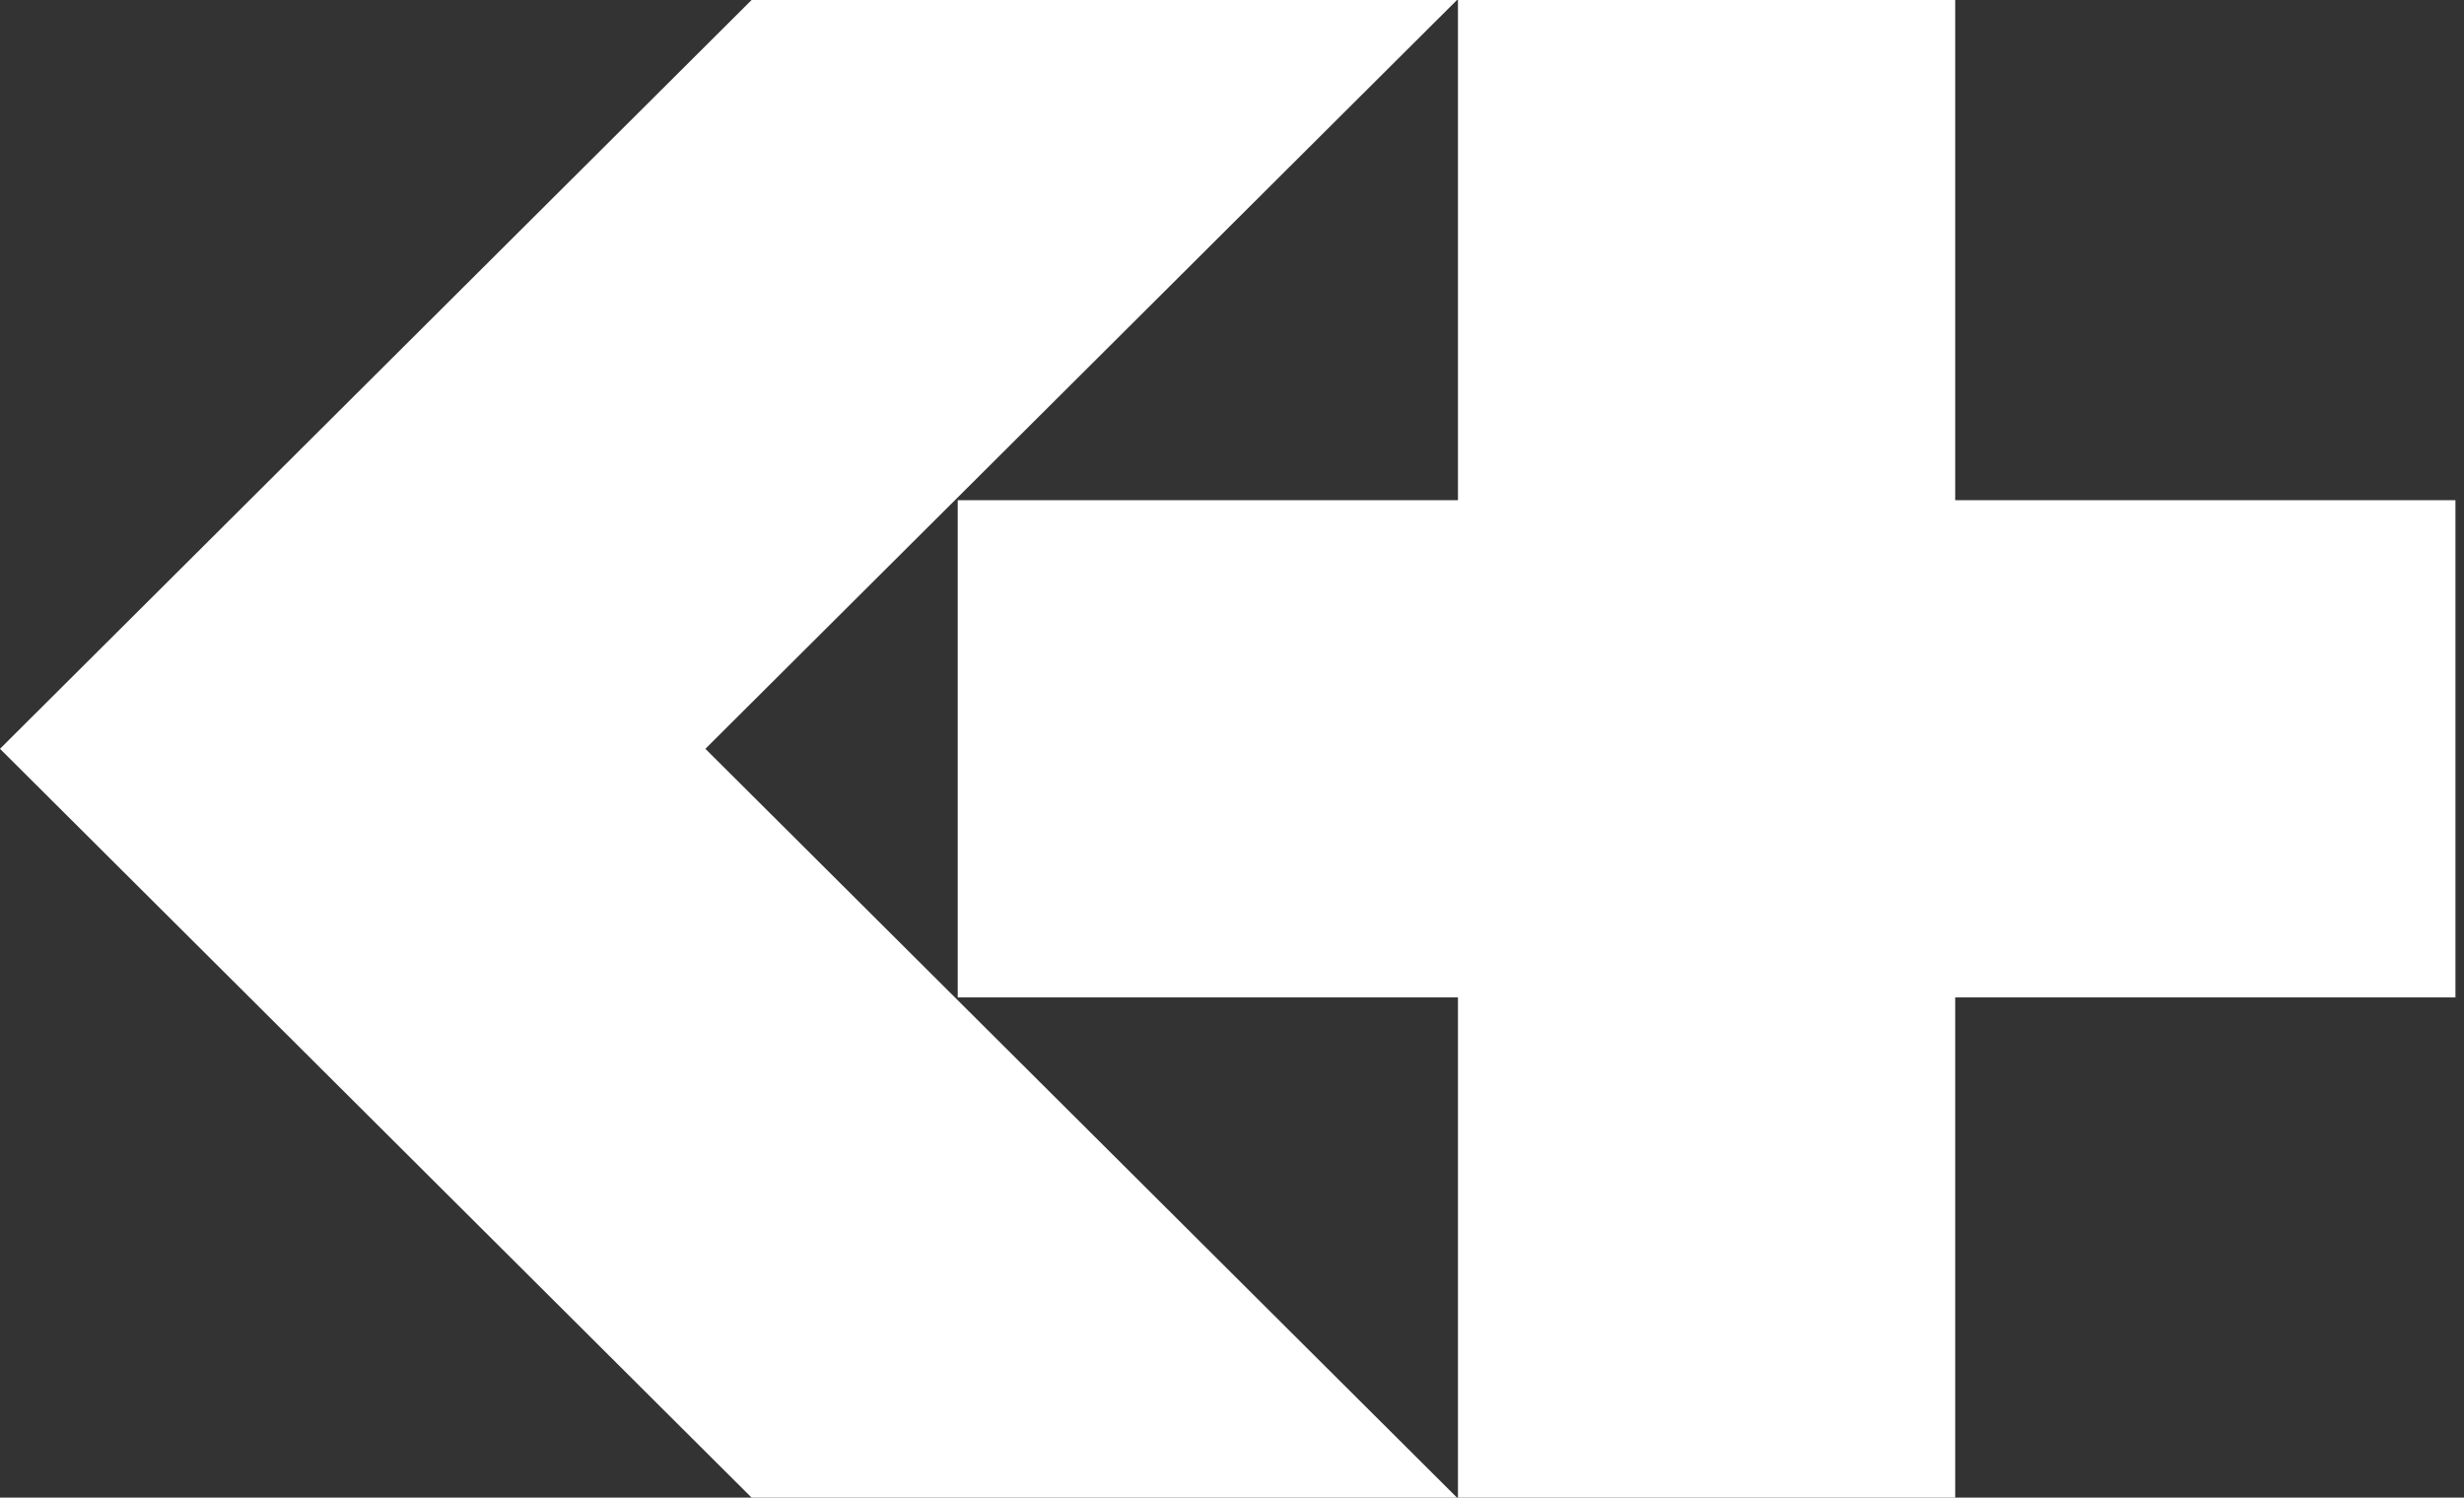
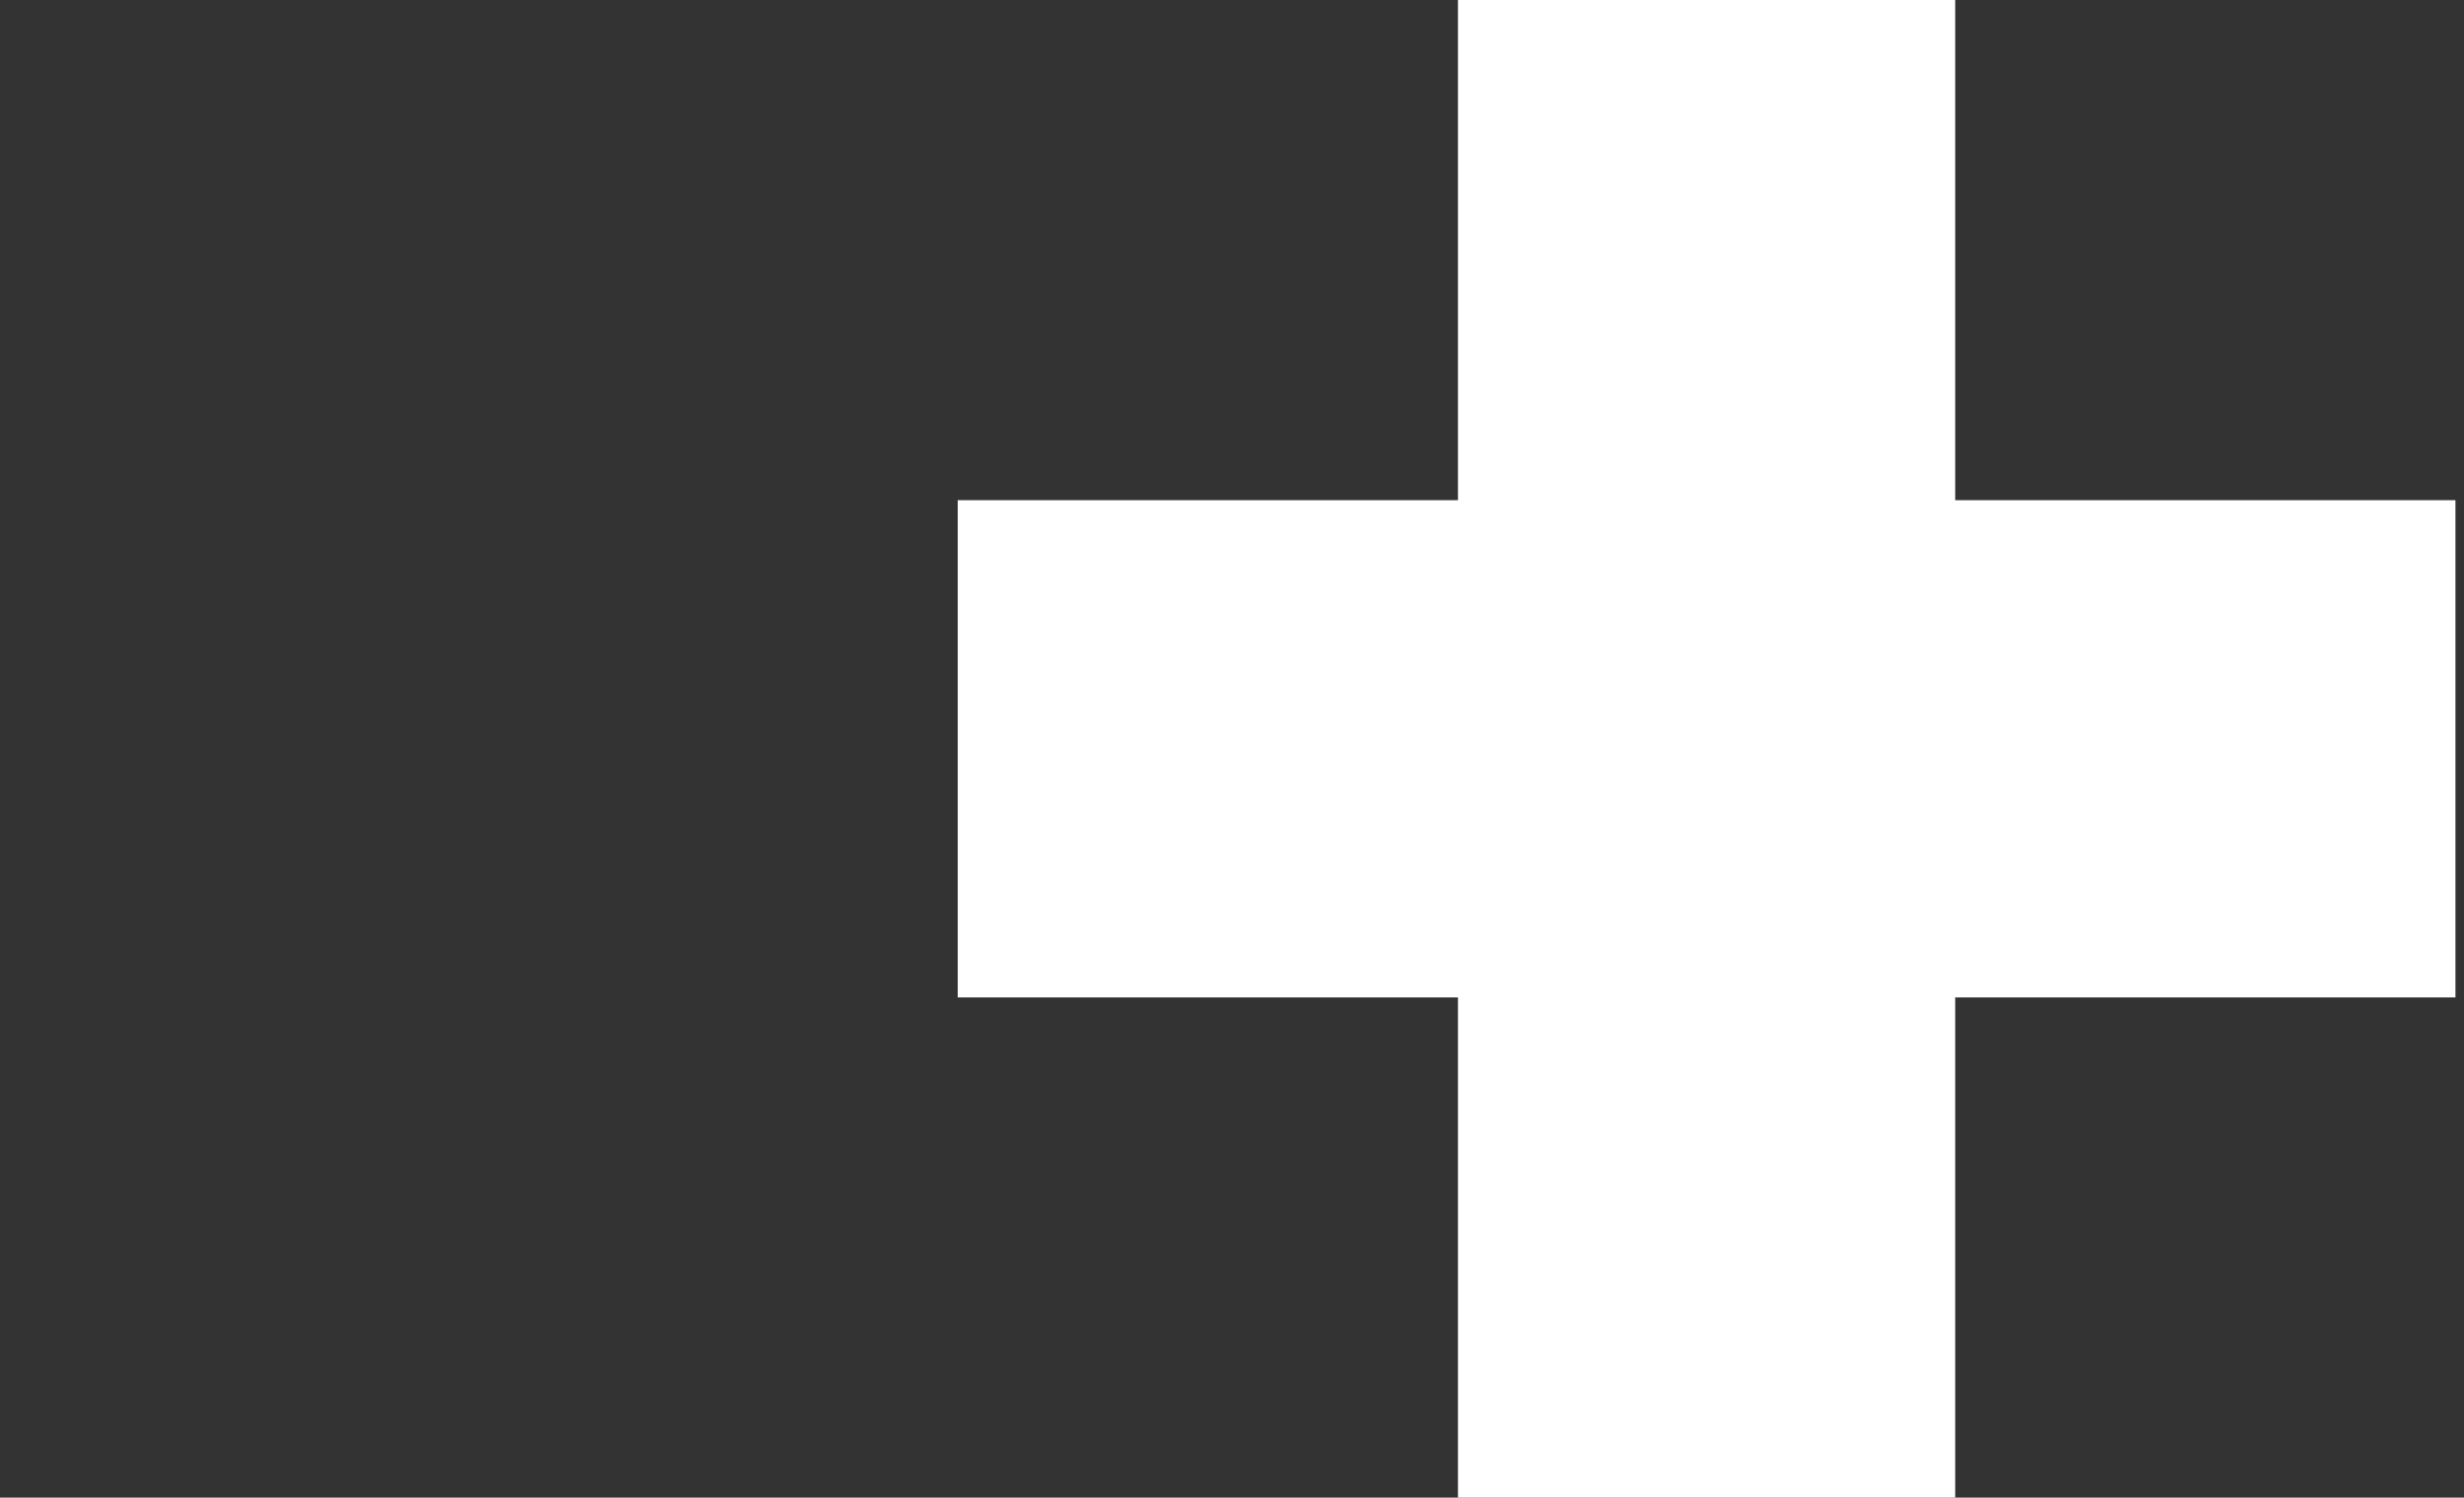
<svg xmlns="http://www.w3.org/2000/svg" width="51" height="31" viewBox="0 0 51 31" fill="none">
  <rect x="0" y="0" width="51" height="31" fill="#333333" stroke="none" />
  <path d="M30.177 31V20.646H19.823V10.354H30.177V0H40.469V10.354H50.823V20.646H40.469V31H30.177Z" fill="white" />
-   <path d="M15.557 31L0 15.5L15.557 0H30.157L14.6 15.5L30.157 31H15.557Z" fill="white" />
</svg>